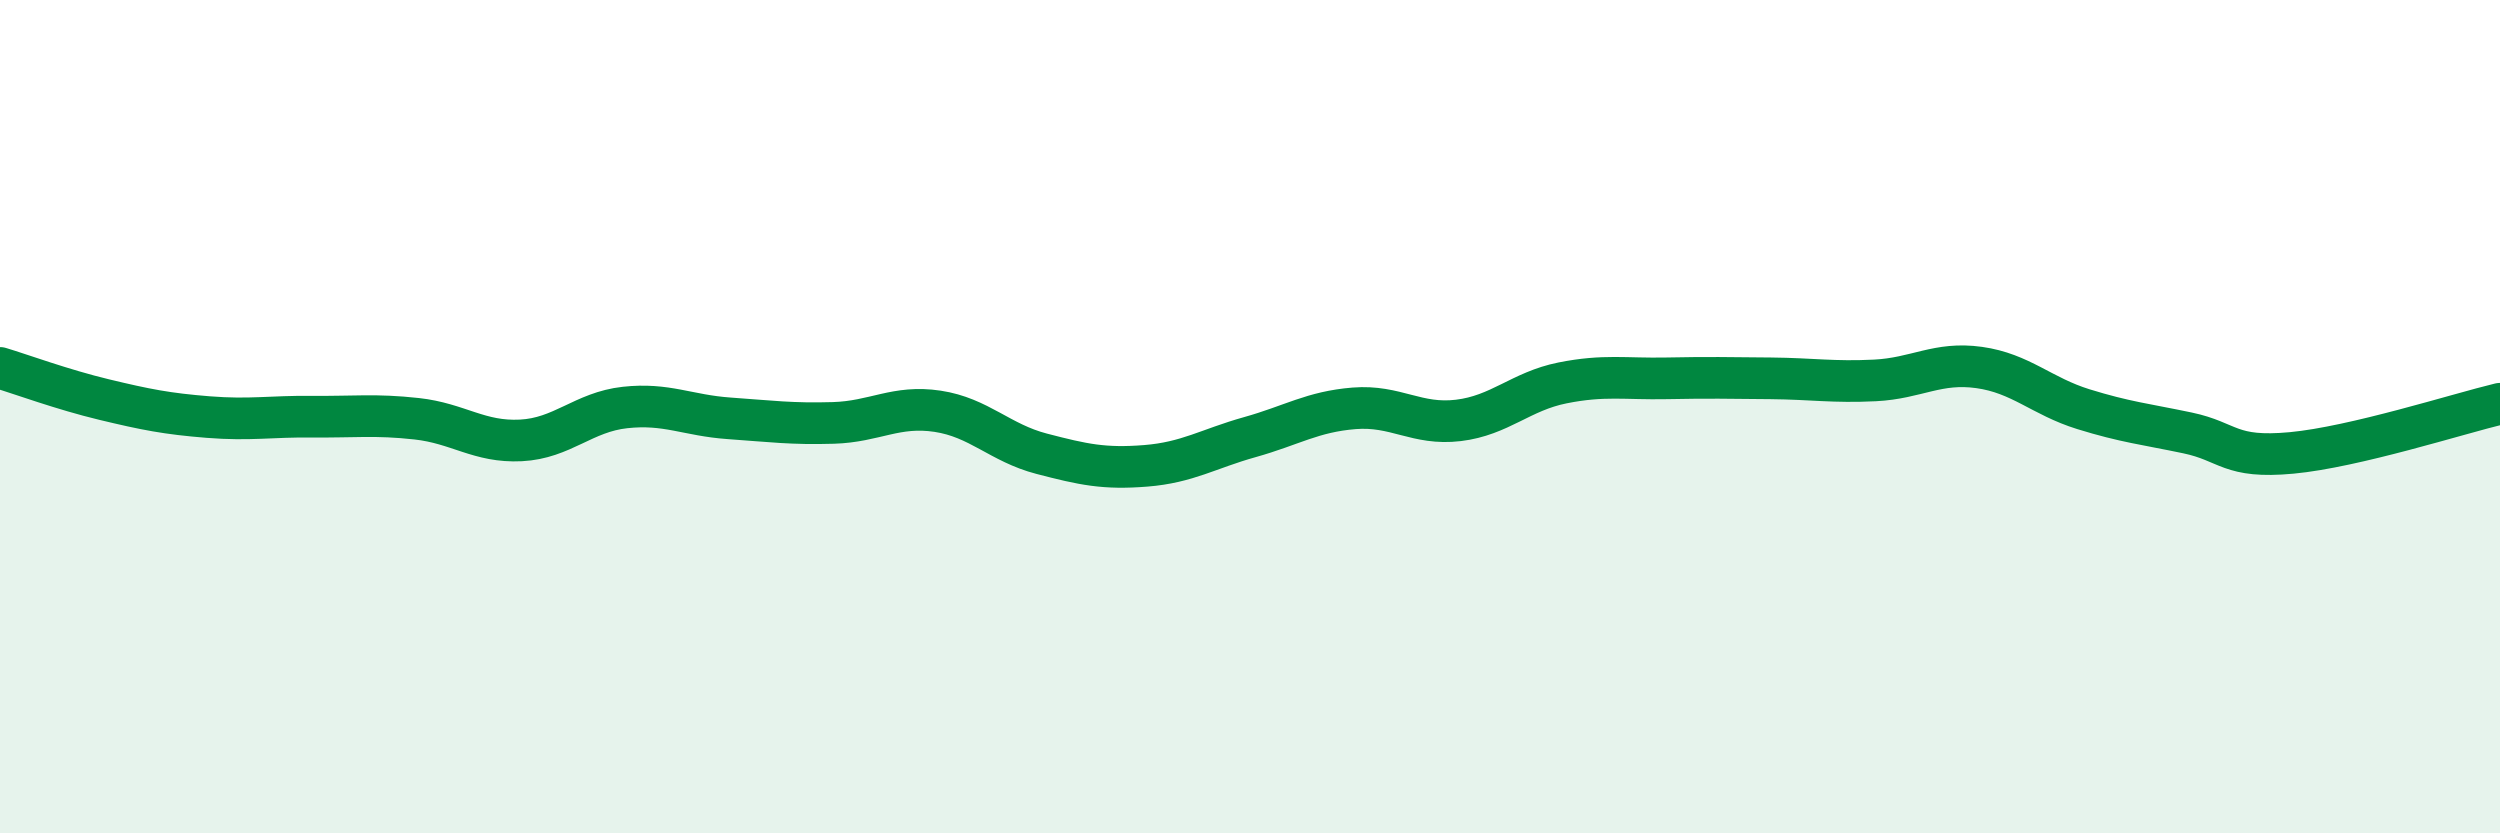
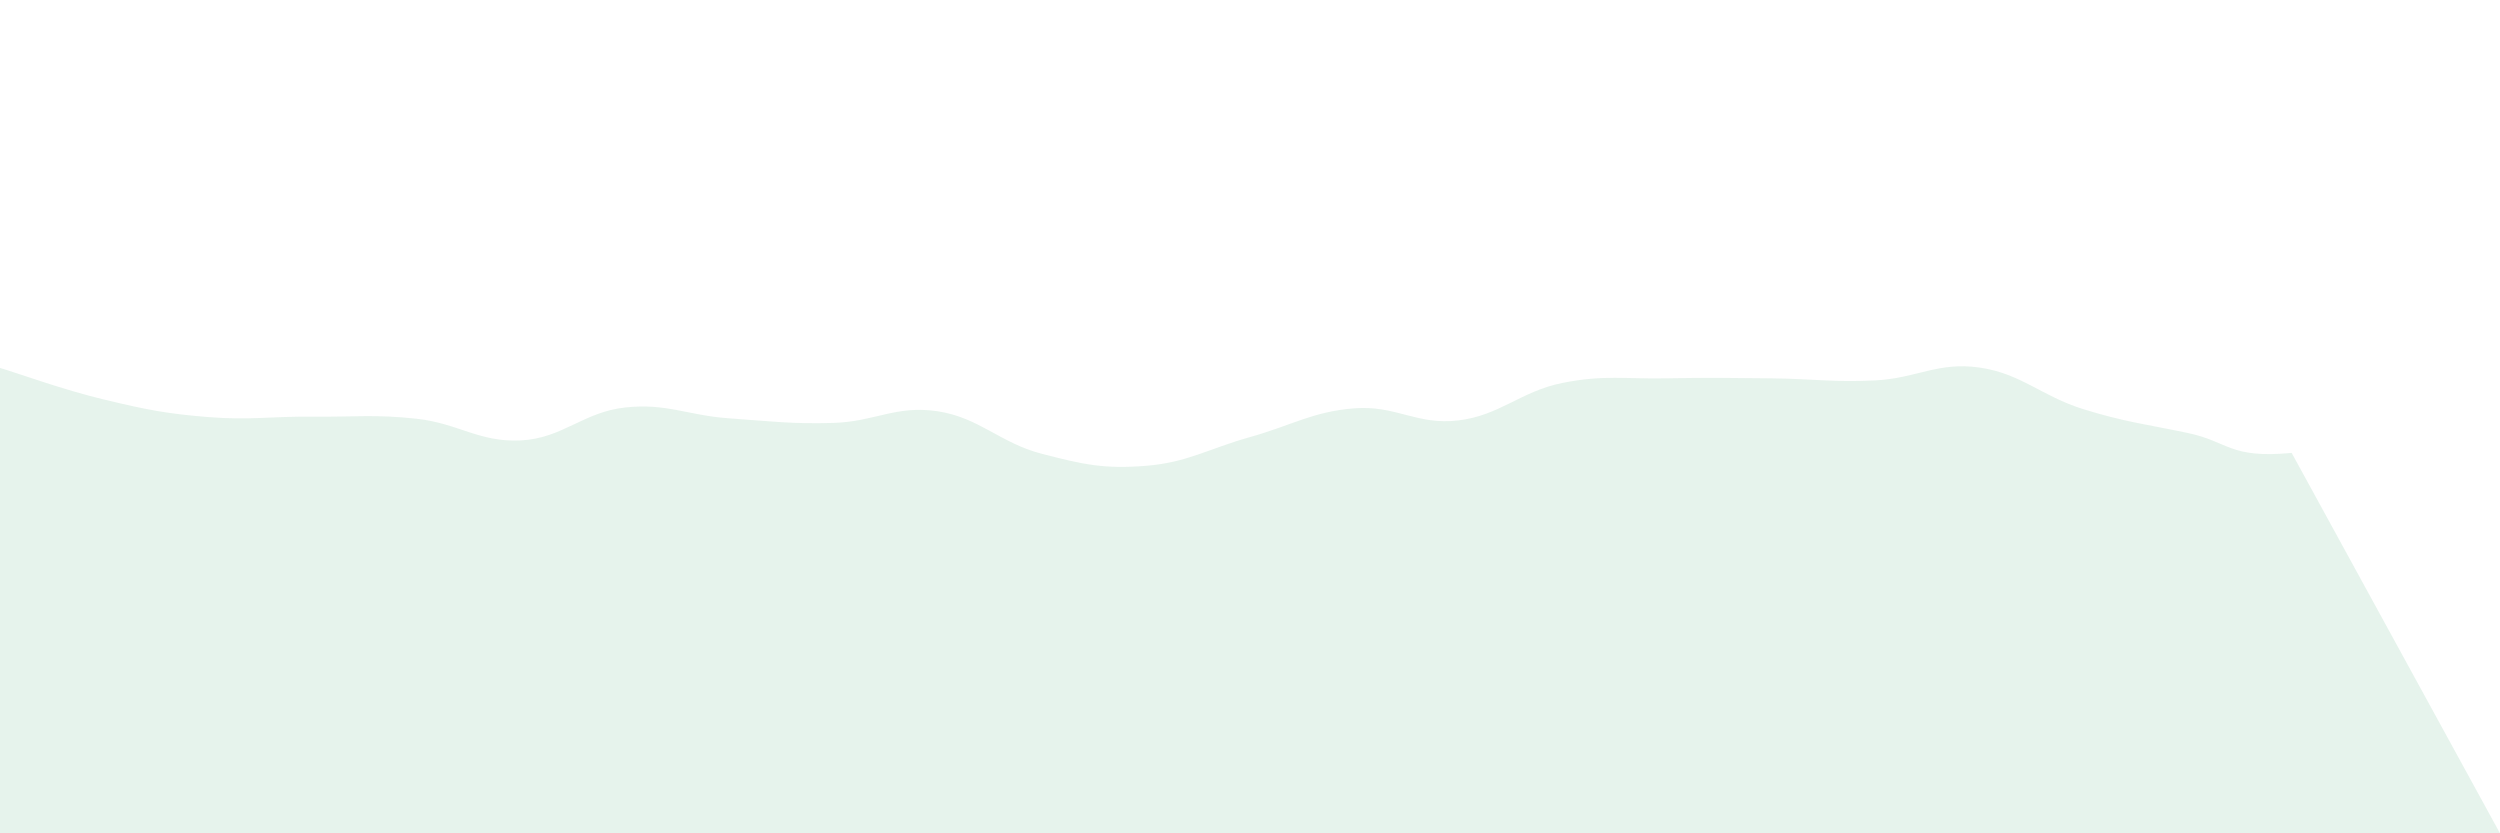
<svg xmlns="http://www.w3.org/2000/svg" width="60" height="20" viewBox="0 0 60 20">
-   <path d="M 0,8.83 C 0.5,8.98 1.5,9.35 2.5,9.59 C 3.5,9.83 4,9.93 5,10.01 C 6,10.09 6.5,9.99 7.5,10 C 8.5,10.01 9,9.94 10,10.05 C 11,10.16 11.5,10.62 12.5,10.57 C 13.5,10.52 14,9.89 15,9.78 C 16,9.67 16.5,9.97 17.5,10.04 C 18.5,10.11 19,10.18 20,10.15 C 21,10.12 21.5,9.72 22.5,9.87 C 23.5,10.02 24,10.63 25,10.89 C 26,11.15 26.5,11.26 27.5,11.18 C 28.5,11.1 29,10.77 30,10.49 C 31,10.21 31.5,9.88 32.5,9.8 C 33.5,9.72 34,10.21 35,10.09 C 36,9.97 36.5,9.39 37.5,9.19 C 38.5,8.99 39,9.1 40,9.08 C 41,9.06 41.5,9.07 42.5,9.08 C 43.5,9.09 44,9.18 45,9.13 C 46,9.08 46.5,8.68 47.5,8.82 C 48.5,8.96 49,9.51 50,9.82 C 51,10.13 51.5,10.18 52.5,10.39 C 53.5,10.6 53.5,11.01 55,10.87 C 56.5,10.73 59,9.93 60,9.69L60 20L0 20Z" fill="#008740" opacity="0.1" stroke-linecap="round" stroke-linejoin="round" />
-   <path d="M 0,8.83 C 0.5,8.98 1.5,9.35 2.5,9.59 C 3.5,9.83 4,9.93 5,10.01 C 6,10.09 6.5,9.99 7.5,10 C 8.5,10.01 9,9.94 10,10.05 C 11,10.16 11.5,10.62 12.5,10.57 C 13.5,10.52 14,9.89 15,9.78 C 16,9.67 16.5,9.97 17.5,10.04 C 18.5,10.11 19,10.18 20,10.15 C 21,10.12 21.5,9.72 22.5,9.87 C 23.5,10.02 24,10.63 25,10.89 C 26,11.15 26.5,11.26 27.5,11.18 C 28.5,11.1 29,10.77 30,10.49 C 31,10.21 31.5,9.88 32.5,9.8 C 33.5,9.72 34,10.21 35,10.09 C 36,9.97 36.5,9.39 37.5,9.19 C 38.5,8.99 39,9.1 40,9.08 C 41,9.06 41.5,9.07 42.5,9.08 C 43.5,9.09 44,9.18 45,9.13 C 46,9.08 46.5,8.68 47.5,8.82 C 48.5,8.96 49,9.51 50,9.82 C 51,10.13 51.5,10.18 52.5,10.39 C 53.5,10.6 53.5,11.01 55,10.87 C 56.5,10.73 59,9.93 60,9.69" stroke="#008740" stroke-width="1" fill="none" stroke-linecap="round" stroke-linejoin="round" />
+   <path d="M 0,8.83 C 0.5,8.98 1.5,9.35 2.5,9.59 C 3.5,9.83 4,9.93 5,10.01 C 6,10.09 6.5,9.99 7.5,10 C 8.5,10.01 9,9.94 10,10.05 C 11,10.16 11.5,10.62 12.5,10.57 C 13.5,10.52 14,9.89 15,9.78 C 16,9.67 16.5,9.97 17.5,10.04 C 18.5,10.11 19,10.18 20,10.15 C 21,10.12 21.5,9.72 22.5,9.87 C 23.5,10.02 24,10.63 25,10.89 C 26,11.15 26.5,11.26 27.5,11.18 C 28.5,11.1 29,10.77 30,10.49 C 31,10.21 31.5,9.88 32.5,9.8 C 33.5,9.72 34,10.21 35,10.09 C 36,9.97 36.5,9.39 37.5,9.19 C 38.5,8.99 39,9.1 40,9.08 C 41,9.06 41.5,9.07 42.5,9.08 C 43.5,9.09 44,9.18 45,9.13 C 46,9.08 46.5,8.68 47.5,8.82 C 48.5,8.96 49,9.51 50,9.82 C 51,10.13 51.5,10.18 52.5,10.39 C 53.5,10.6 53.5,11.01 55,10.87 L60 20L0 20Z" fill="#008740" opacity="0.1" stroke-linecap="round" stroke-linejoin="round" />
</svg>